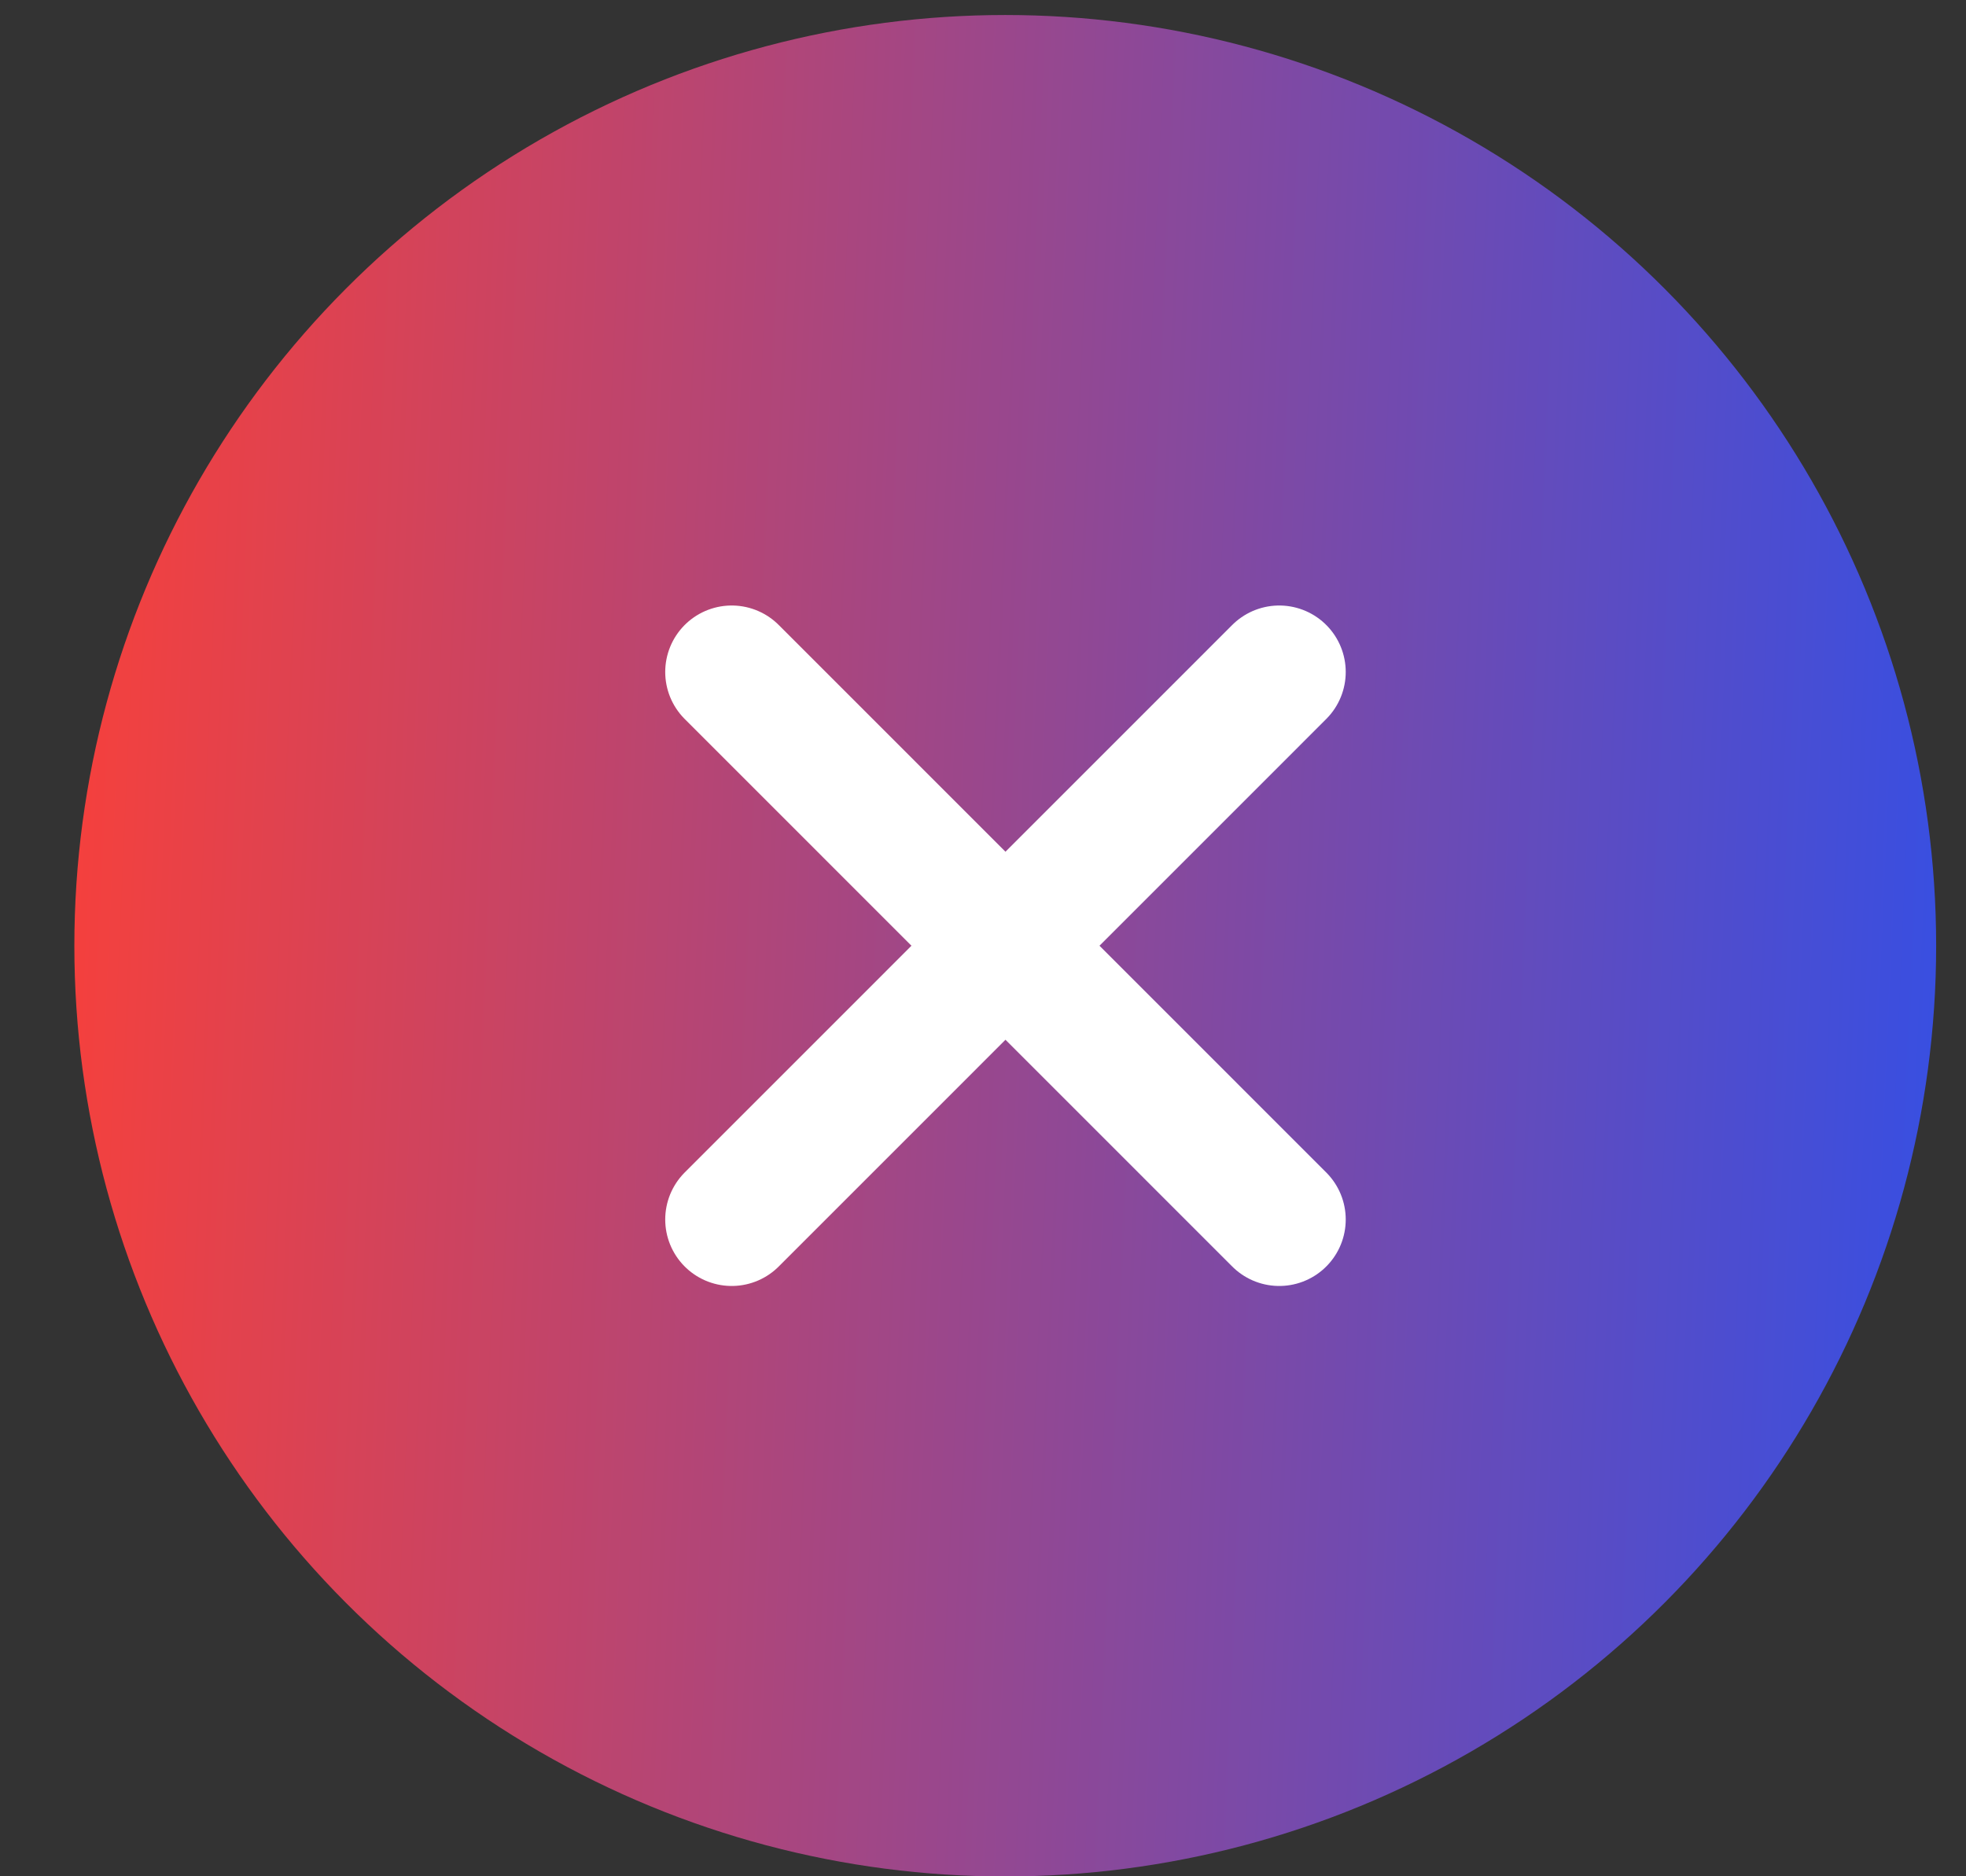
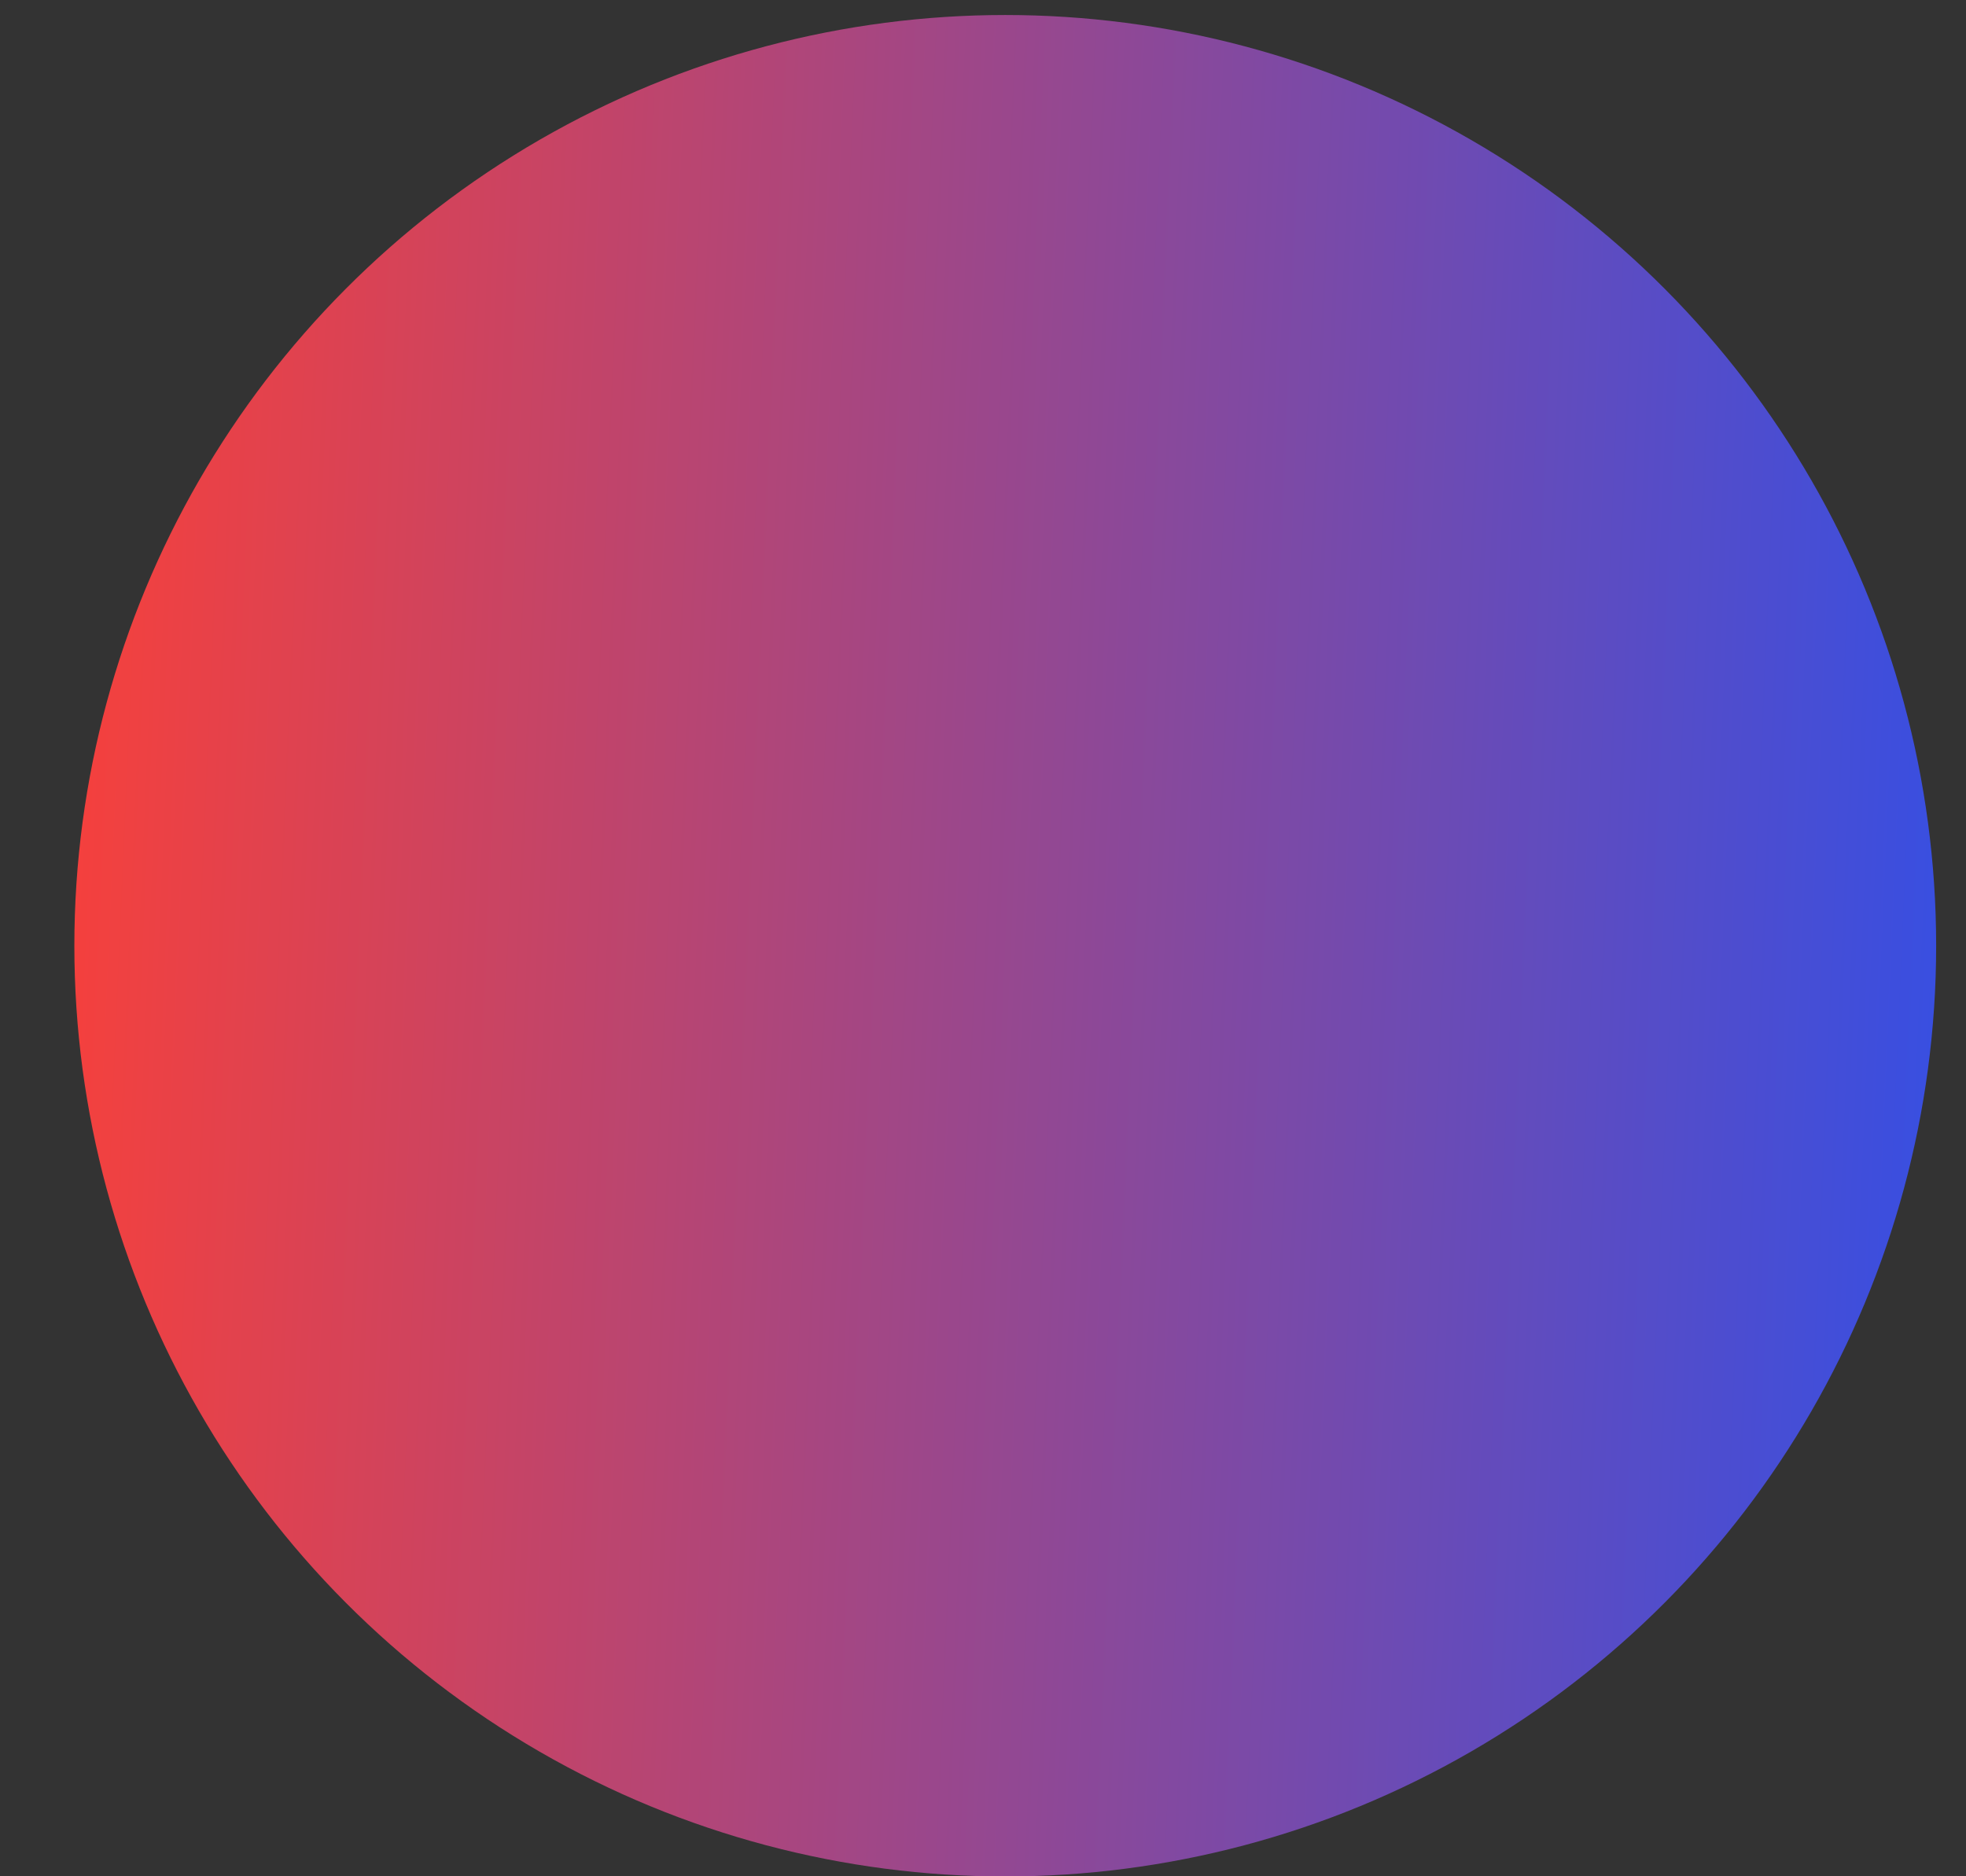
<svg xmlns="http://www.w3.org/2000/svg" width="22" height="21" viewBox="0 0 22 21" fill="none">
  <rect x="0" y="0" width="22" height="21" fill="#333333" stroke="none" />
  <circle cx="11.249" cy="10.585" r="10.417" fill="url(#paint0_linear_182_586)" />
-   <path d="M14.315 7.521L8.188 13.649M8.188 7.521L14.315 13.649" stroke="white" stroke-width="1.488" stroke-linecap="round" stroke-linejoin="round" />
  <defs>
    <linearGradient id="paint0_linear_182_586" x1="0.832" y1="0.168" x2="22.534" y2="1.116" gradientUnits="userSpaceOnUse">
      <stop stop-color="#F8403A" />
      <stop offset="1" stop-color="#354FE4" />
    </linearGradient>
  </defs>
</svg>